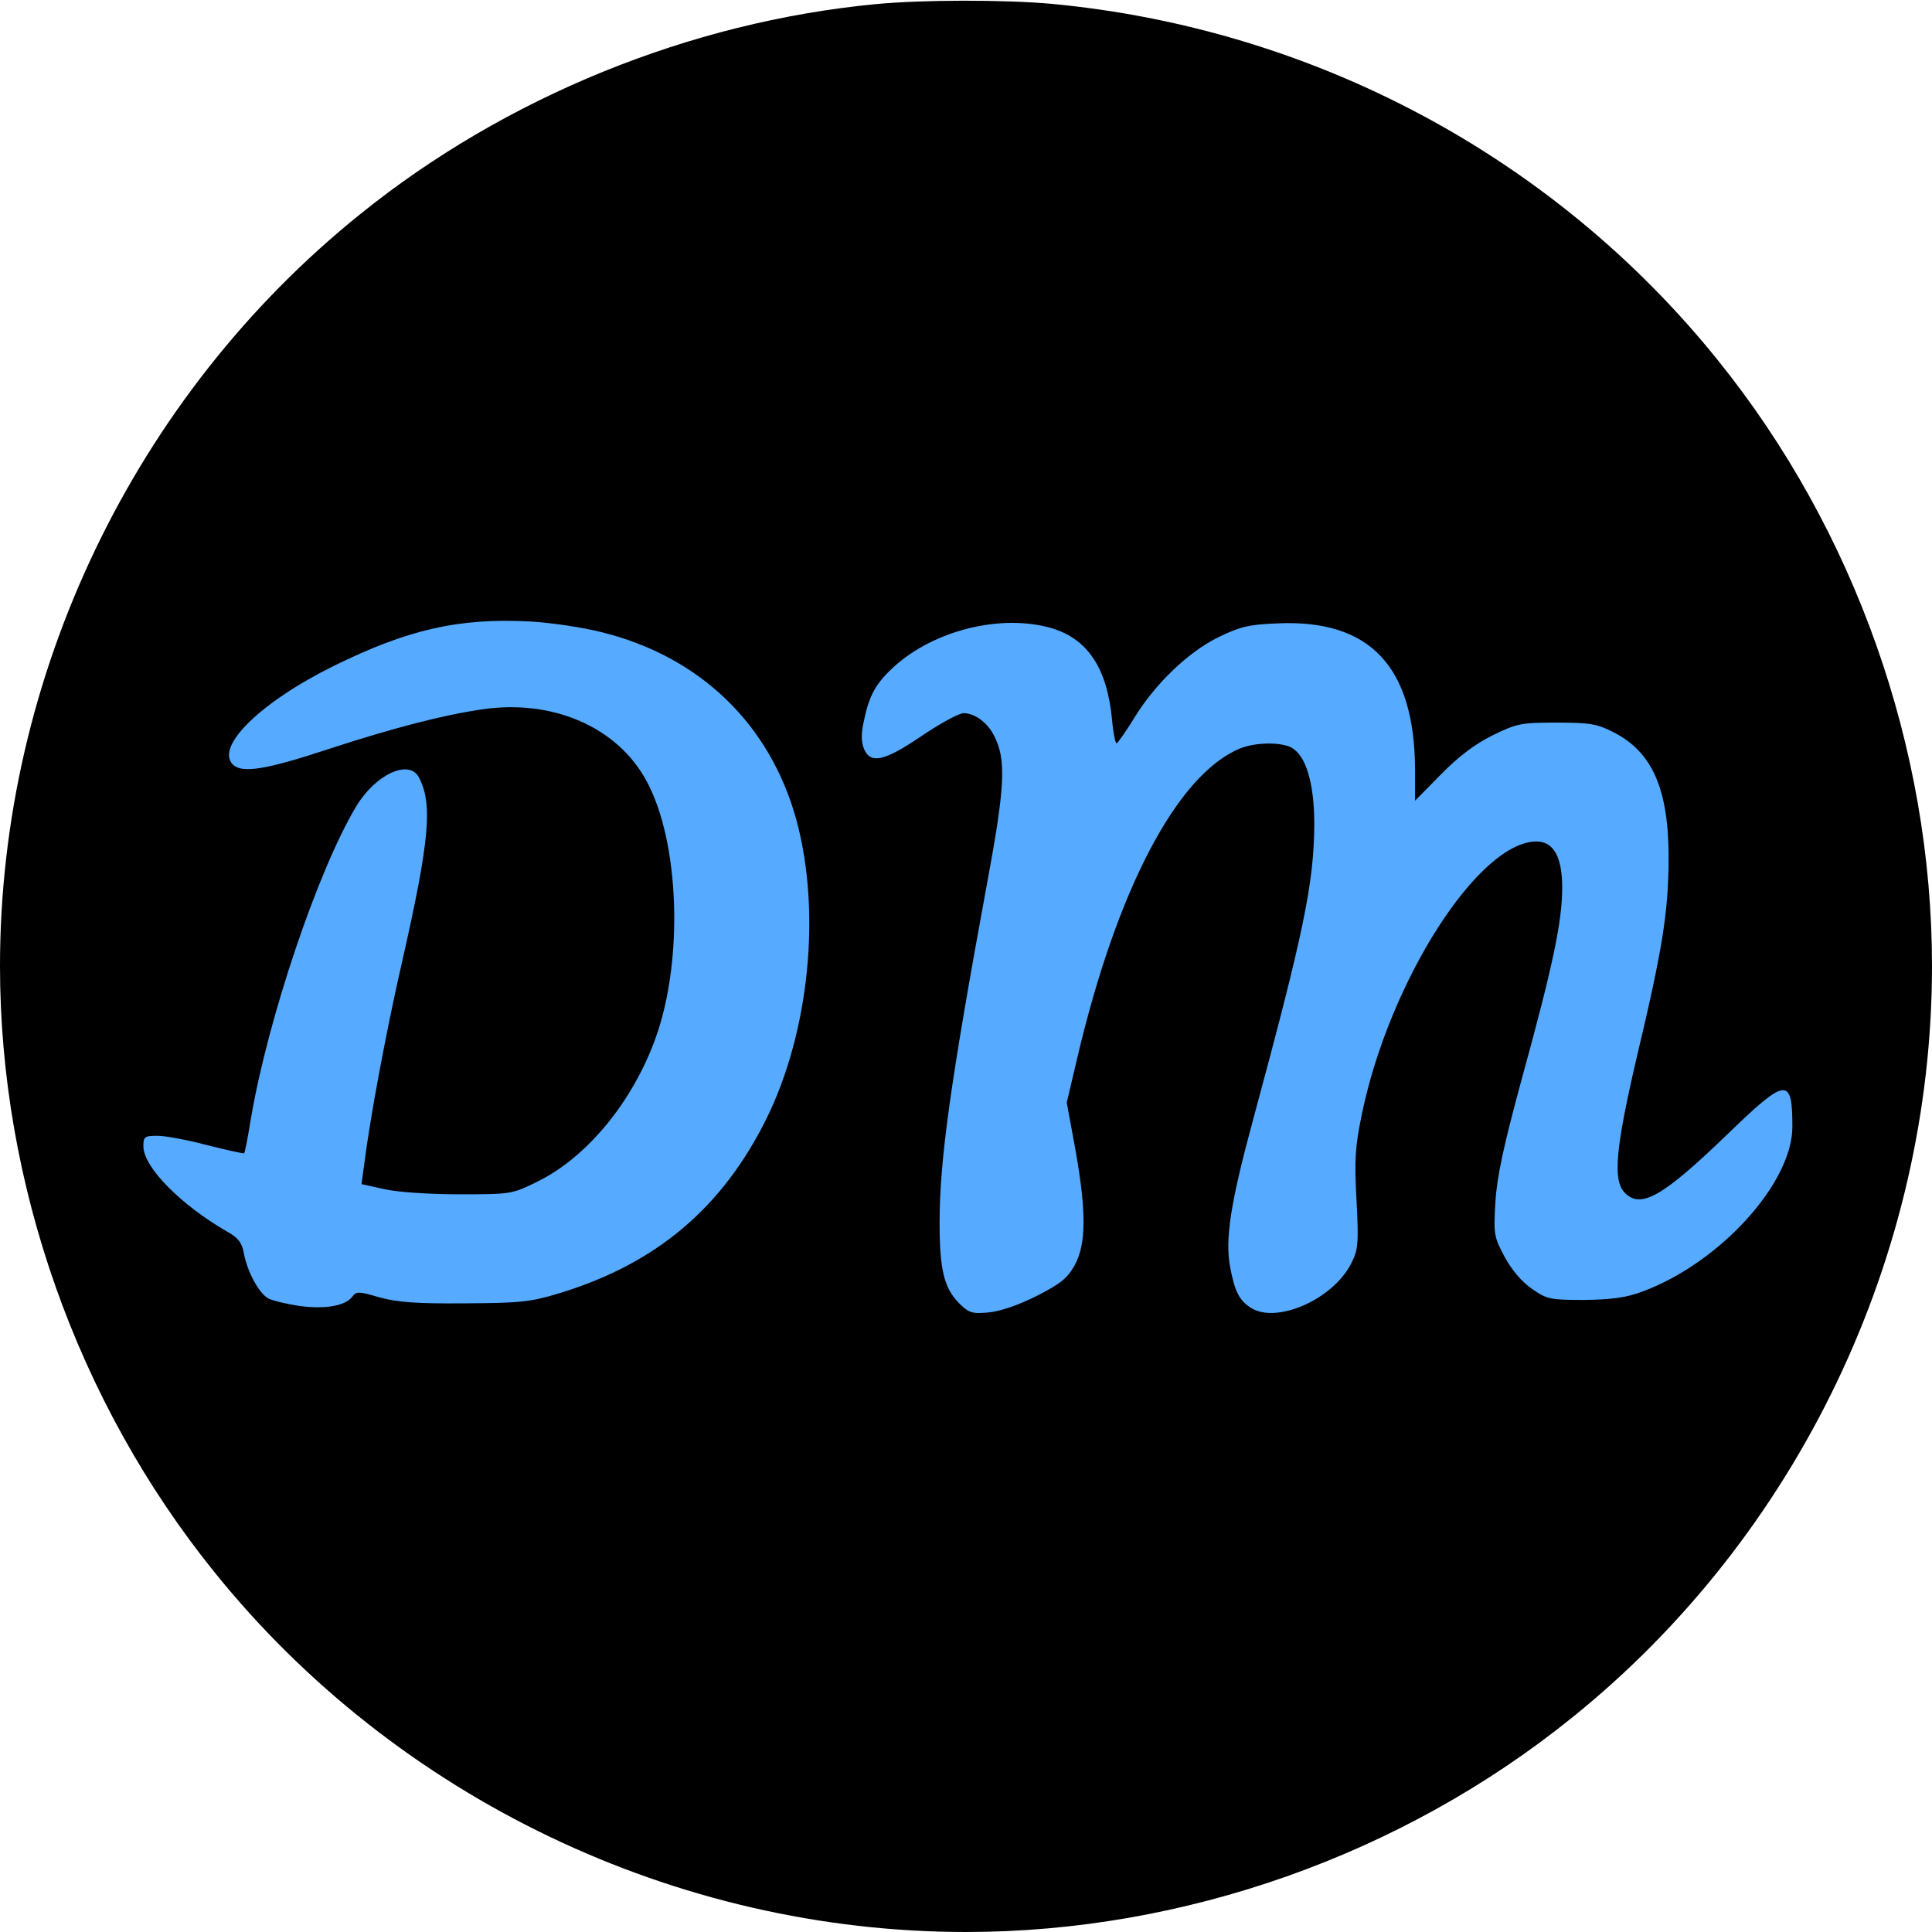
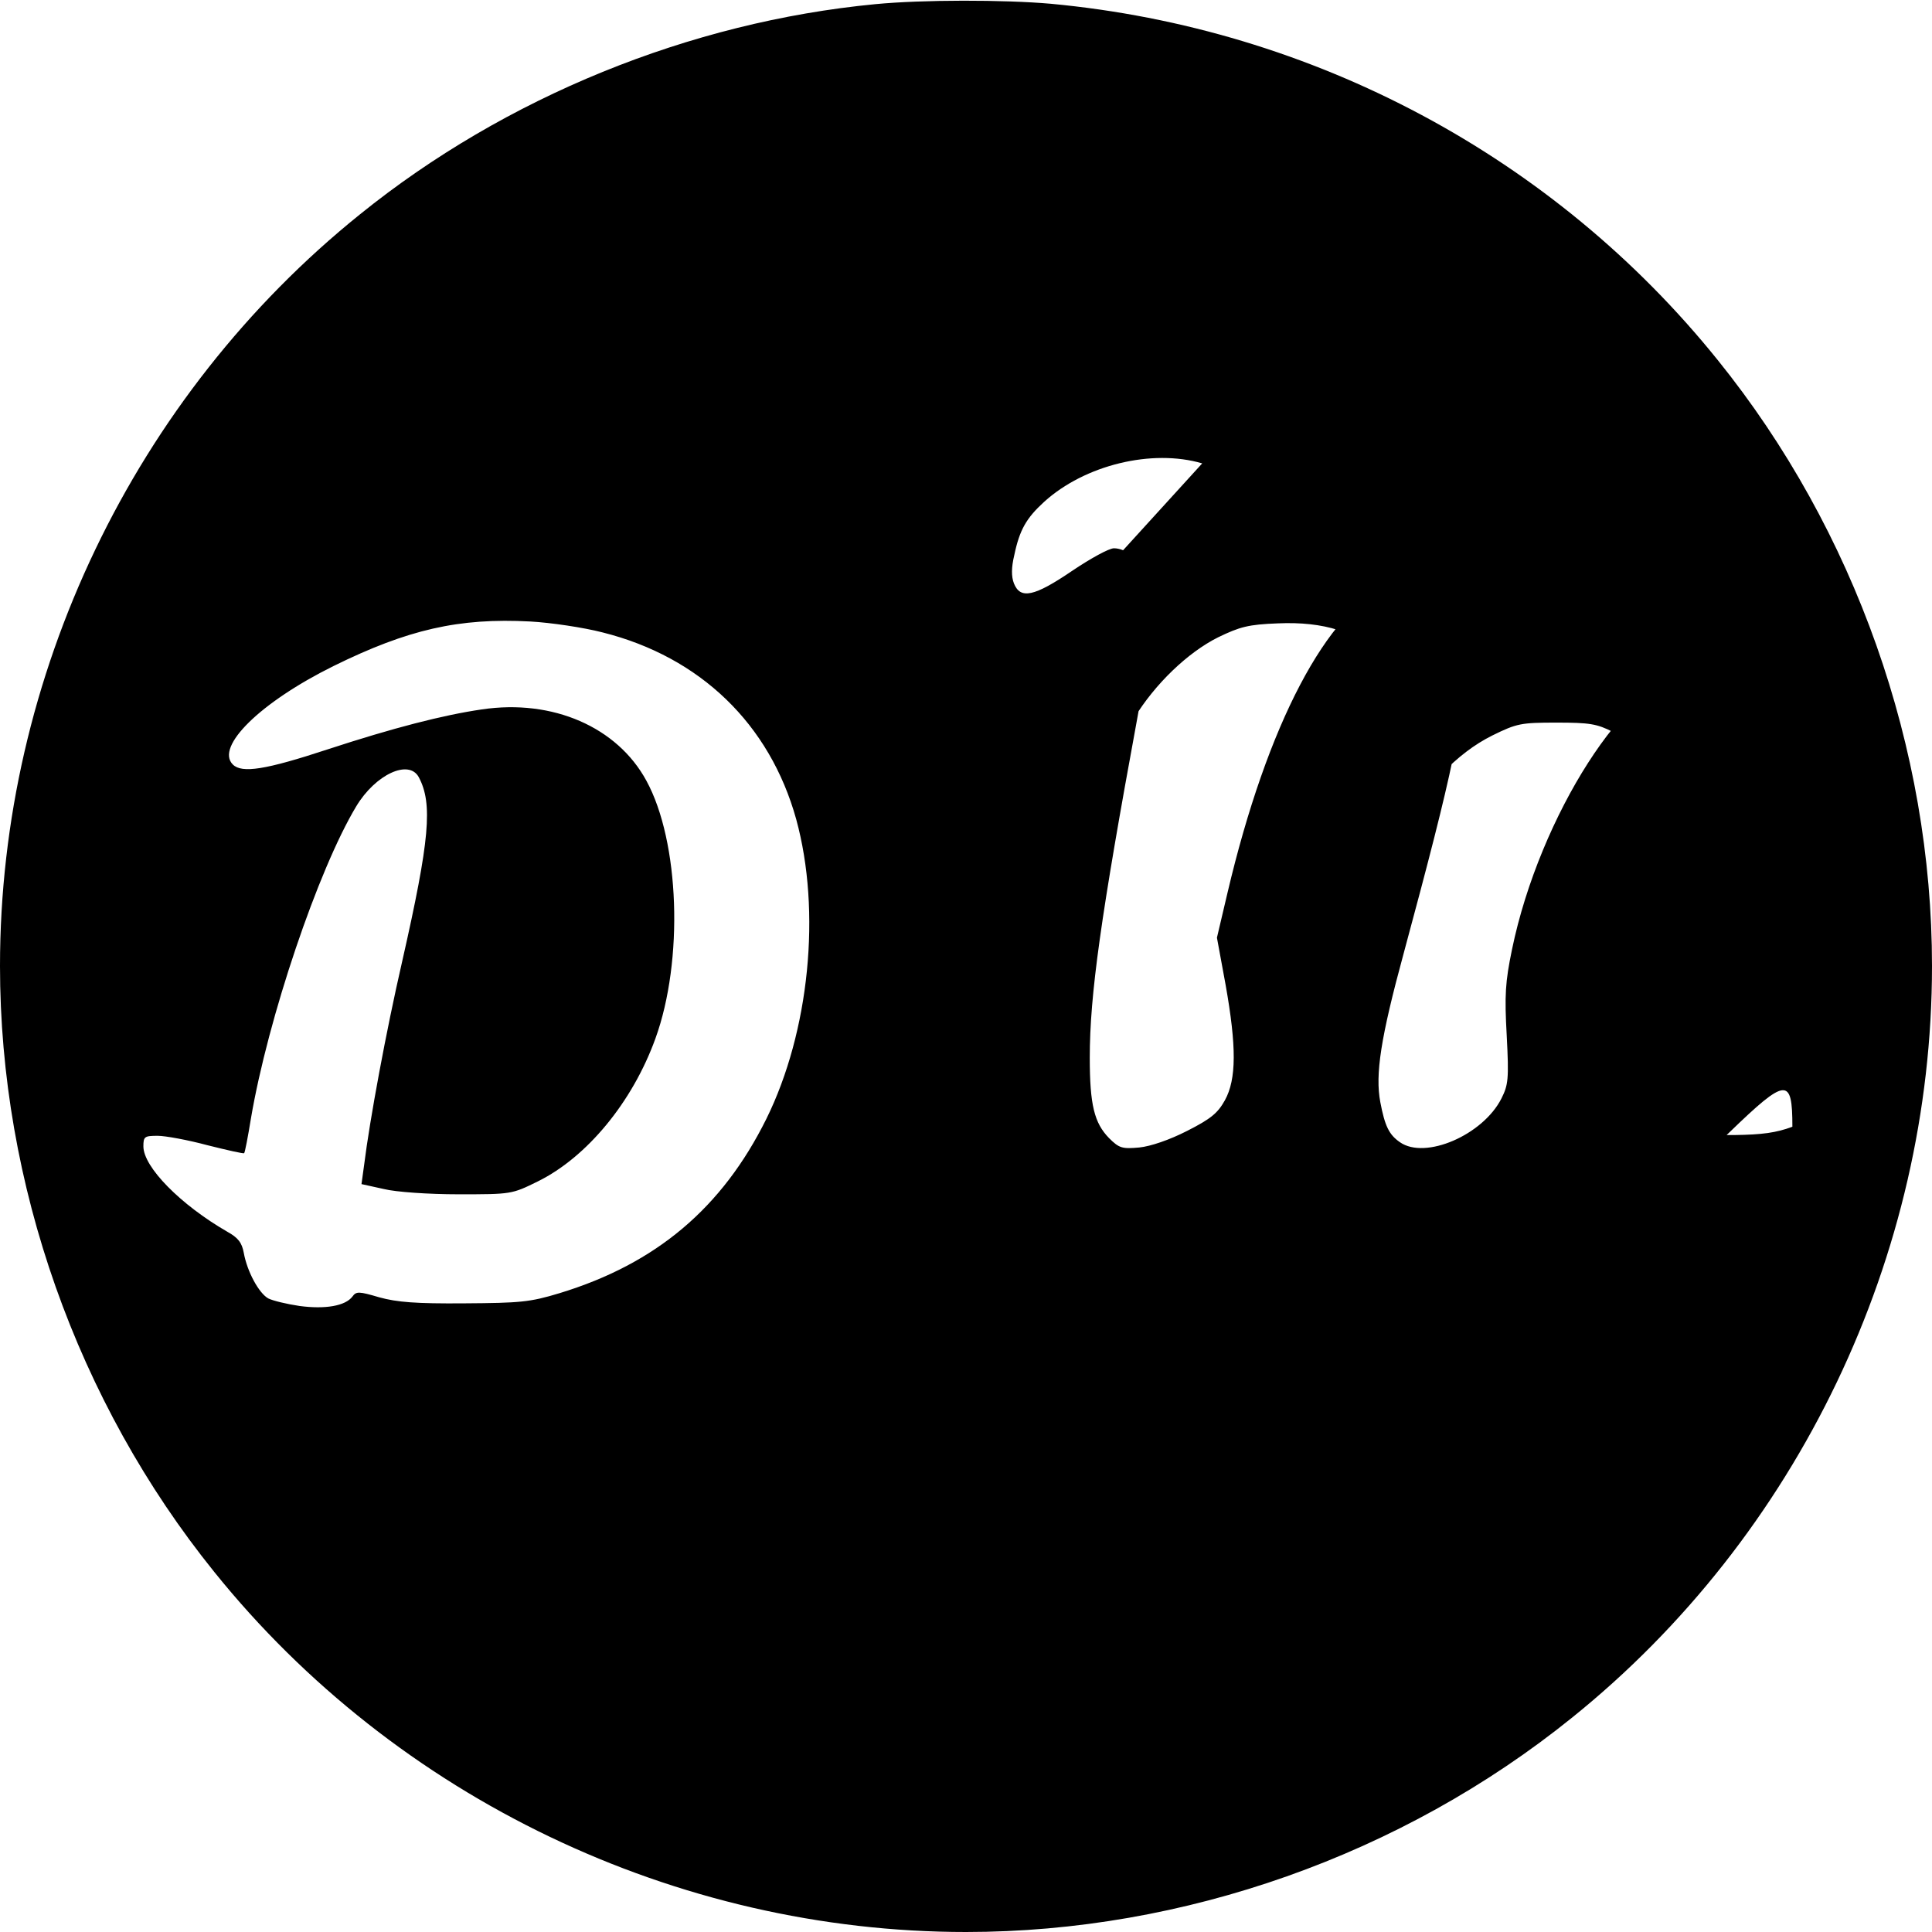
<svg xmlns="http://www.w3.org/2000/svg" width="512" height="512" preserveAspectRatio="xMidYMid meet" version="1.0">
  <g class="layer" display="inline">
    <title>Layer 1</title>
-     <ellipse cx="256.5" cy="257" fill="#56aaff" id="svg_3" rx="251.5" ry="251.5" stroke="#000000" stroke-width="5" />
    <g fill="#000000" id="svg_1" transform="matrix(1 0 0 1 0 0) translate(0 512) matrix(0.1 0 0 -0.1 0 0)">
-       <path d="m2320,5109c-491,-47 -981,-246 -1366,-557c-599,-482 -954,-1224 -954,-1992c0,-577 204,-1155 568,-1606c482,-599 1224,-954 1992,-954c577,0 1155,204 1606,568c599,482 954,1224 954,1992c0,577 -204,1155 -568,1606c-433,538 -1071,879 -1767,944c-125,11 -340,11 -465,-1zm-723,-1665c259,-65 443,-243 513,-495c67,-244 35,-563 -79,-794c-117,-236 -292,-384 -548,-462c-79,-24 -104,-26 -253,-27c-128,-1 -178,3 -225,16c-54,16 -61,16 -71,2c-19,-25 -72,-34 -140,-25c-34,5 -71,14 -83,20c-25,14 -56,71 -65,121c-5,27 -15,40 -44,56c-123,71 -222,171 -222,226c0,26 3,28 38,28c20,0 80,-11 132,-25c52,-13 96,-23 97,-21c2,1 10,43 18,92c45,265 178,659 279,827c51,85 140,126 166,77c37,-70 29,-165 -44,-487c-43,-187 -86,-420 -101,-540l-7,-51l59,-13c32,-8 119,-14 198,-14c140,0 141,0 210,34c130,64 251,210 312,379c75,207 64,522 -24,683c-77,142 -248,217 -436,189c-103,-15 -235,-49 -409,-106c-164,-54 -227,-64 -251,-40c-47,47 73,165 267,261c197,97 332,128 521,118c55,-3 142,-16 192,-29zm1191,11c95,-29 146,-106 159,-242c3,-35 9,-63 12,-63c3,1 24,30 46,66c56,92 143,175 223,215c58,28 80,34 158,37c245,11 363,-115 364,-387l0,-83l68,69c47,48 89,80 137,104c65,32 76,34 170,34c87,0 107,-3 150,-25c105,-53 148,-153 147,-340c-1,-138 -16,-235 -84,-520c-56,-240 -64,-325 -34,-359c43,-47 101,-14 279,158c151,146 167,147 167,15c0,-149 -192,-361 -398,-437c-43,-16 -80,-21 -154,-22c-91,0 -99,2 -139,30c-27,19 -54,51 -72,85c-28,52 -29,60 -24,145c4,67 22,150 71,330c82,298 106,414 106,503c0,81 -23,122 -68,122c-153,0 -390,-369 -463,-723c-18,-87 -20,-121 -14,-229c6,-115 4,-130 -14,-166c-49,-97 -202,-163 -269,-116c-29,20 -40,43 -52,106c-14,74 1,171 62,395c133,492 160,622 161,778c0,110 -22,183 -61,204c-29,15 -96,14 -137,-3c-166,-70 -325,-373 -430,-819l-28,-119l23,-125c29,-163 29,-250 -2,-306c-19,-34 -37,-49 -100,-81c-47,-24 -97,-41 -127,-44c-45,-4 -53,-2 -80,25c-39,40 -51,88 -51,213c0,166 29,373 126,900c48,258 51,328 18,391c-17,34 -51,59 -80,59c-13,0 -62,-27 -111,-60c-100,-68 -137,-76 -154,-33c-7,18 -7,42 1,75c14,67 32,98 79,141c108,98 286,141 419,102z" id="svg_2" />
+       <path d="m2320,5109c-491,-47 -981,-246 -1366,-557c-599,-482 -954,-1224 -954,-1992c0,-577 204,-1155 568,-1606c482,-599 1224,-954 1992,-954c577,0 1155,204 1606,568c599,482 954,1224 954,1992c0,577 -204,1155 -568,1606c-433,538 -1071,879 -1767,944c-125,11 -340,11 -465,-1zm-723,-1665c259,-65 443,-243 513,-495c67,-244 35,-563 -79,-794c-117,-236 -292,-384 -548,-462c-79,-24 -104,-26 -253,-27c-128,-1 -178,3 -225,16c-54,16 -61,16 -71,2c-19,-25 -72,-34 -140,-25c-34,5 -71,14 -83,20c-25,14 -56,71 -65,121c-5,27 -15,40 -44,56c-123,71 -222,171 -222,226c0,26 3,28 38,28c20,0 80,-11 132,-25c52,-13 96,-23 97,-21c2,1 10,43 18,92c45,265 178,659 279,827c51,85 140,126 166,77c37,-70 29,-165 -44,-487c-43,-187 -86,-420 -101,-540l-7,-51l59,-13c32,-8 119,-14 198,-14c140,0 141,0 210,34c130,64 251,210 312,379c75,207 64,522 -24,683c-77,142 -248,217 -436,189c-103,-15 -235,-49 -409,-106c-164,-54 -227,-64 -251,-40c-47,47 73,165 267,261c197,97 332,128 521,118c55,-3 142,-16 192,-29zm1191,11c95,-29 146,-106 159,-242c3,-35 9,-63 12,-63c3,1 24,30 46,66c56,92 143,175 223,215c58,28 80,34 158,37c245,11 363,-115 364,-387l0,-83l68,69c47,48 89,80 137,104c65,32 76,34 170,34c87,0 107,-3 150,-25c105,-53 148,-153 147,-340c-1,-138 -16,-235 -84,-520c-56,-240 -64,-325 -34,-359c43,-47 101,-14 279,158c151,146 167,147 167,15c-43,-16 -80,-21 -154,-22c-91,0 -99,2 -139,30c-27,19 -54,51 -72,85c-28,52 -29,60 -24,145c4,67 22,150 71,330c82,298 106,414 106,503c0,81 -23,122 -68,122c-153,0 -390,-369 -463,-723c-18,-87 -20,-121 -14,-229c6,-115 4,-130 -14,-166c-49,-97 -202,-163 -269,-116c-29,20 -40,43 -52,106c-14,74 1,171 62,395c133,492 160,622 161,778c0,110 -22,183 -61,204c-29,15 -96,14 -137,-3c-166,-70 -325,-373 -430,-819l-28,-119l23,-125c29,-163 29,-250 -2,-306c-19,-34 -37,-49 -100,-81c-47,-24 -97,-41 -127,-44c-45,-4 -53,-2 -80,25c-39,40 -51,88 -51,213c0,166 29,373 126,900c48,258 51,328 18,391c-17,34 -51,59 -80,59c-13,0 -62,-27 -111,-60c-100,-68 -137,-76 -154,-33c-7,18 -7,42 1,75c14,67 32,98 79,141c108,98 286,141 419,102z" id="svg_2" />
    </g>
  </g>
</svg>